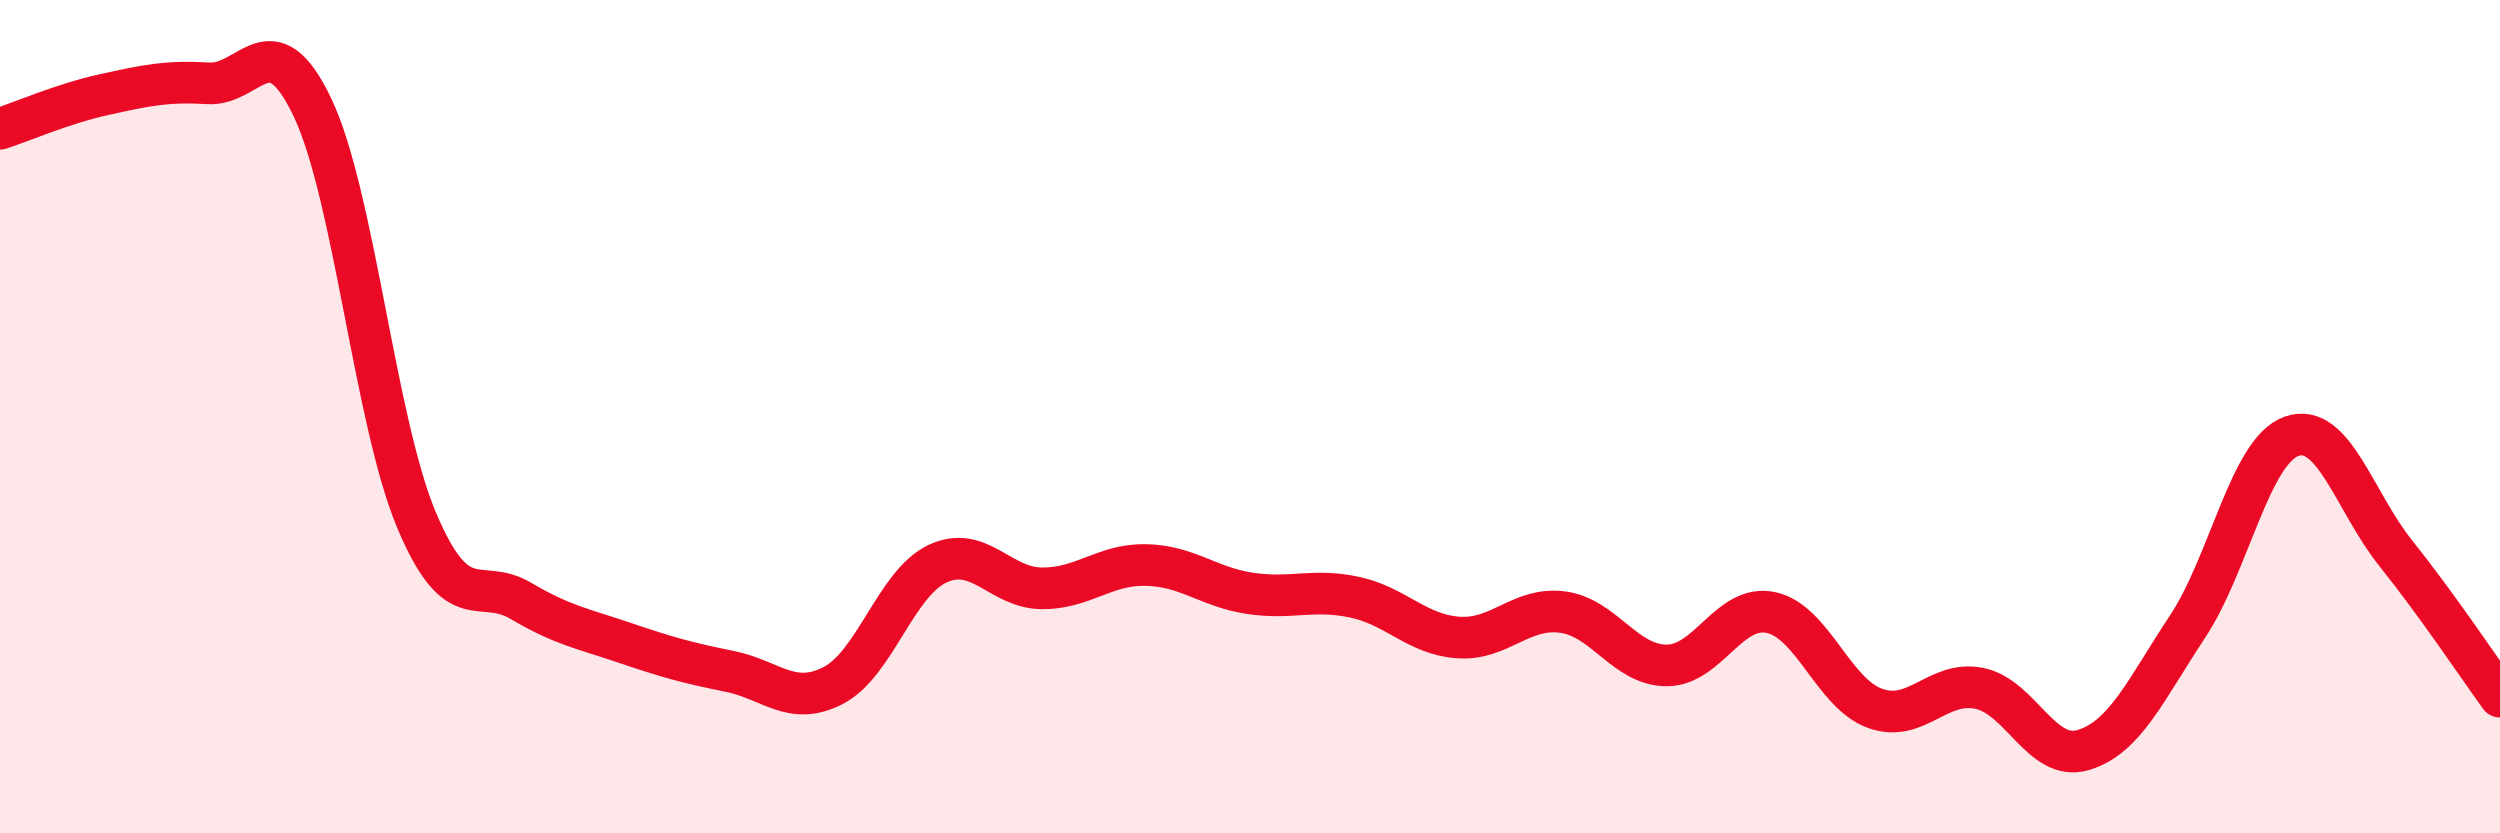
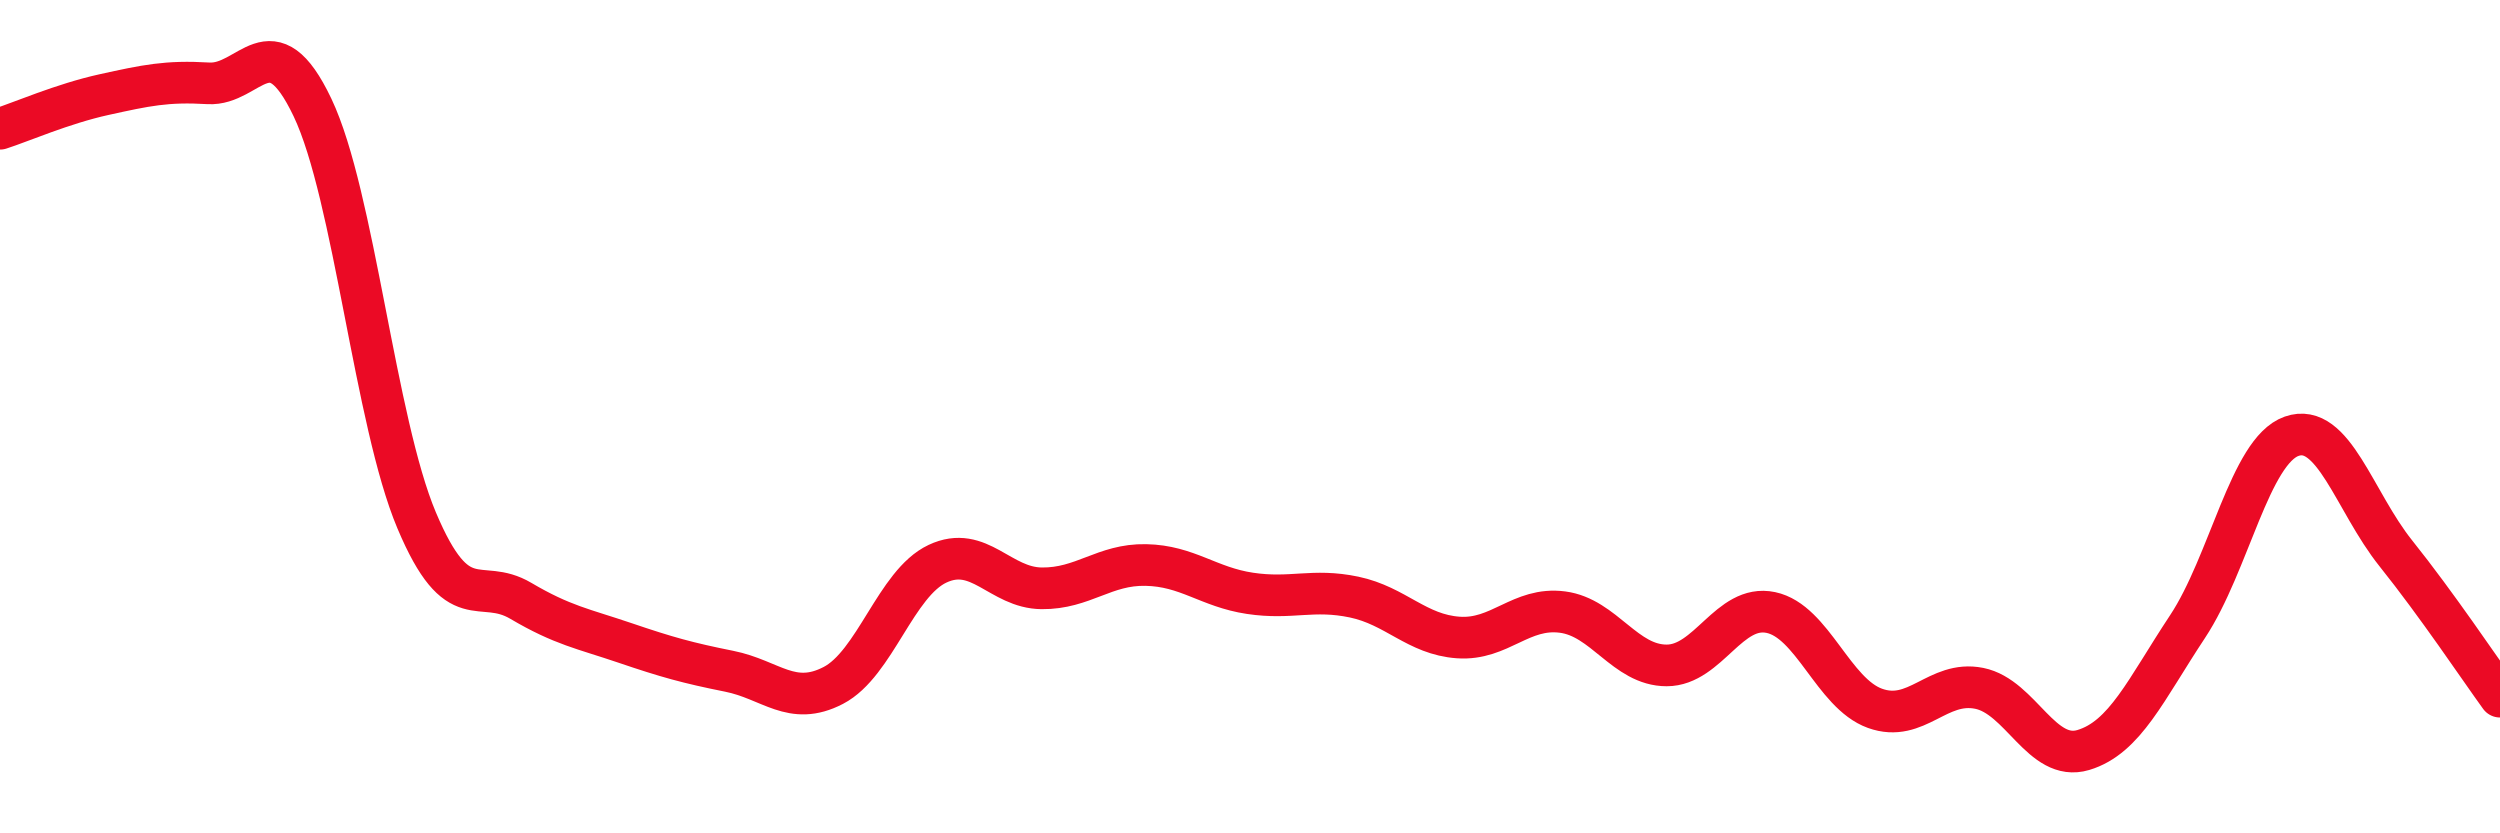
<svg xmlns="http://www.w3.org/2000/svg" width="60" height="20" viewBox="0 0 60 20">
-   <path d="M 0,3.09 C 0.5,2.93 1.5,2.49 2.5,2.27 C 3.5,2.05 4,1.94 5,2 C 6,2.06 6.5,0.48 7.5,2.58 C 8.5,4.68 9,10.12 10,12.49 C 11,14.86 11.5,13.83 12.5,14.42 C 13.5,15.01 14,15.09 15,15.43 C 16,15.77 16.5,15.91 17.5,16.11 C 18.5,16.31 19,16.97 20,16.45 C 21,15.93 21.5,14 22.5,13.53 C 23.5,13.06 24,14.11 25,14.12 C 26,14.13 26.5,13.54 27.5,13.56 C 28.5,13.58 29,14.09 30,14.24 C 31,14.39 31.5,14.12 32.5,14.33 C 33.5,14.54 34,15.23 35,15.3 C 36,15.37 36.5,14.56 37.5,14.69 C 38.5,14.82 39,15.97 40,15.97 C 41,15.97 41.5,14.49 42.5,14.7 C 43.5,14.91 44,16.64 45,17 C 46,17.36 46.5,16.32 47.5,16.52 C 48.5,16.72 49,18.3 50,18 C 51,17.7 51.5,16.55 52.5,15.04 C 53.5,13.53 54,10.82 55,10.47 C 56,10.12 56.5,12.03 57.5,13.28 C 58.5,14.53 59.5,16.03 60,16.72L60 20L0 20Z" fill="#EB0A25" opacity="0.1" stroke-linecap="round" stroke-linejoin="round" />
  <path d="M 0,3.09 C 0.5,2.93 1.5,2.49 2.5,2.27 C 3.5,2.05 4,1.94 5,2 C 6,2.06 6.5,0.48 7.5,2.58 C 8.5,4.68 9,10.12 10,12.49 C 11,14.86 11.5,13.83 12.5,14.42 C 13.5,15.01 14,15.09 15,15.43 C 16,15.77 16.5,15.91 17.5,16.11 C 18.5,16.31 19,16.97 20,16.45 C 21,15.93 21.5,14 22.5,13.53 C 23.5,13.06 24,14.11 25,14.12 C 26,14.13 26.5,13.54 27.5,13.56 C 28.5,13.58 29,14.09 30,14.24 C 31,14.39 31.5,14.12 32.5,14.33 C 33.5,14.54 34,15.23 35,15.3 C 36,15.37 36.5,14.56 37.5,14.69 C 38.5,14.82 39,15.97 40,15.97 C 41,15.97 41.5,14.49 42.5,14.7 C 43.5,14.91 44,16.64 45,17 C 46,17.36 46.5,16.32 47.5,16.52 C 48.5,16.72 49,18.3 50,18 C 51,17.7 51.5,16.55 52.5,15.04 C 53.5,13.53 54,10.82 55,10.47 C 56,10.12 56.5,12.03 57.5,13.28 C 58.5,14.53 59.5,16.03 60,16.72" stroke="#EB0A25" stroke-width="1" fill="none" stroke-linecap="round" stroke-linejoin="round" />
</svg>